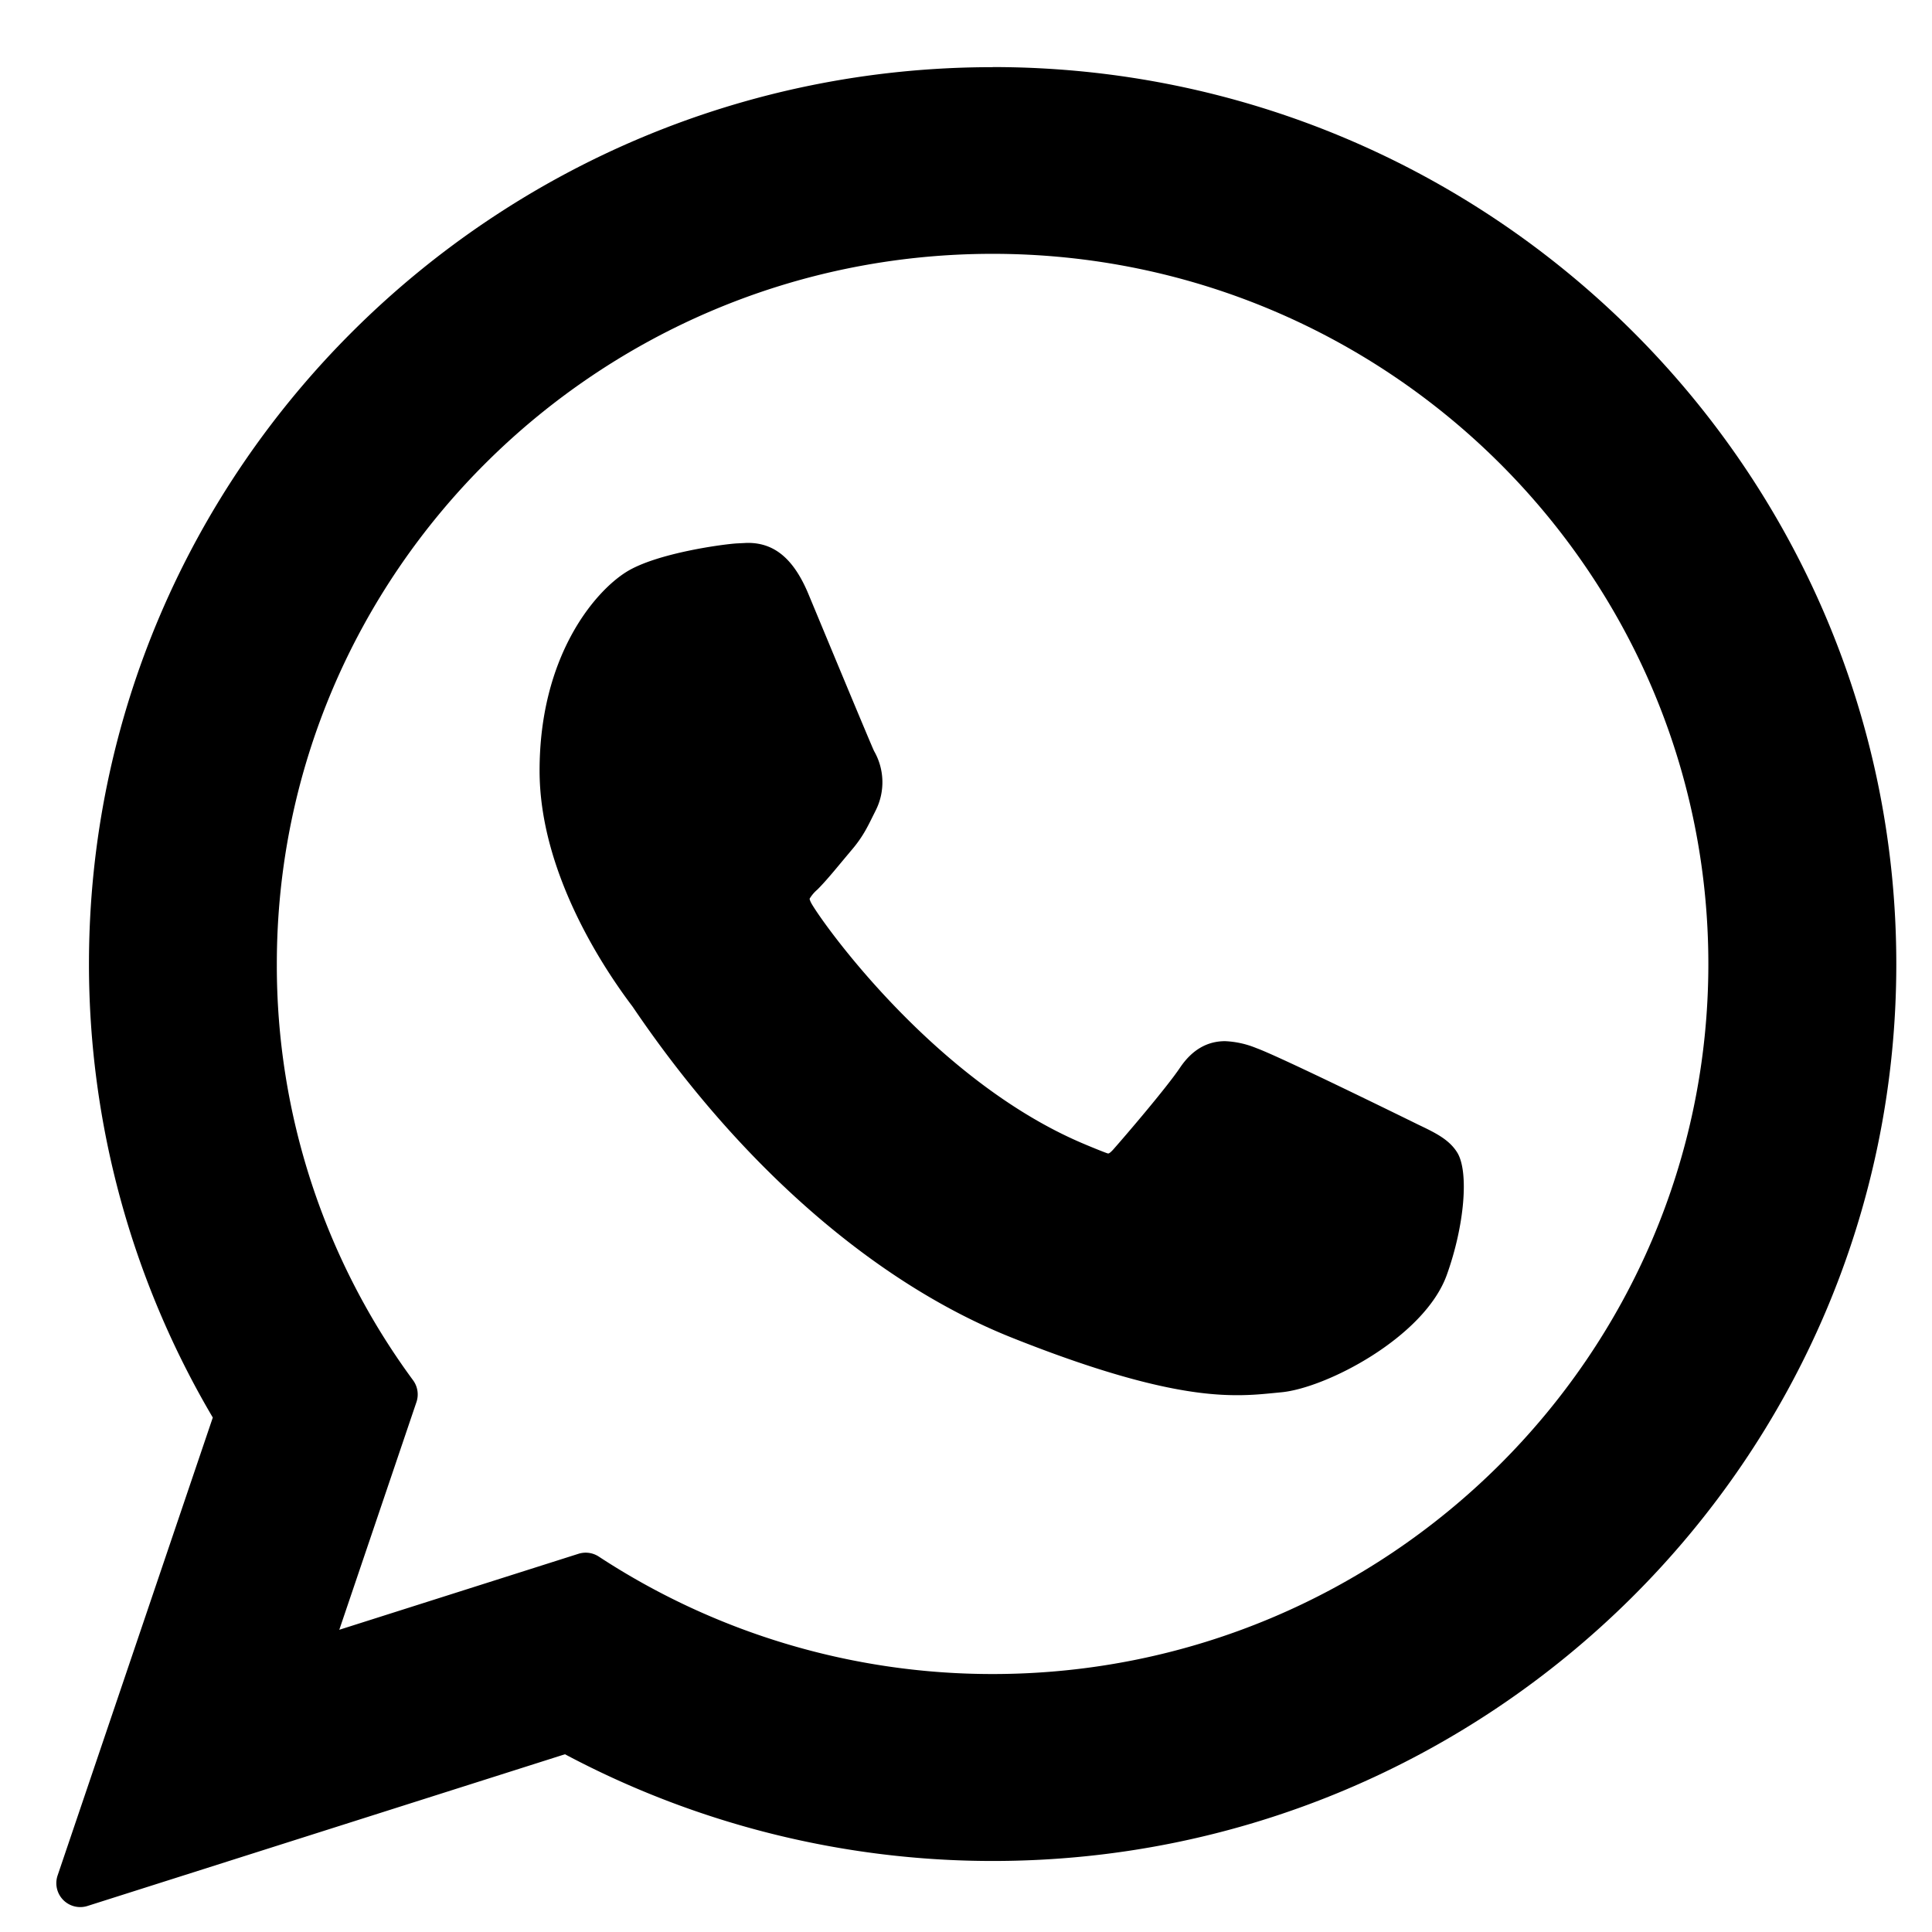
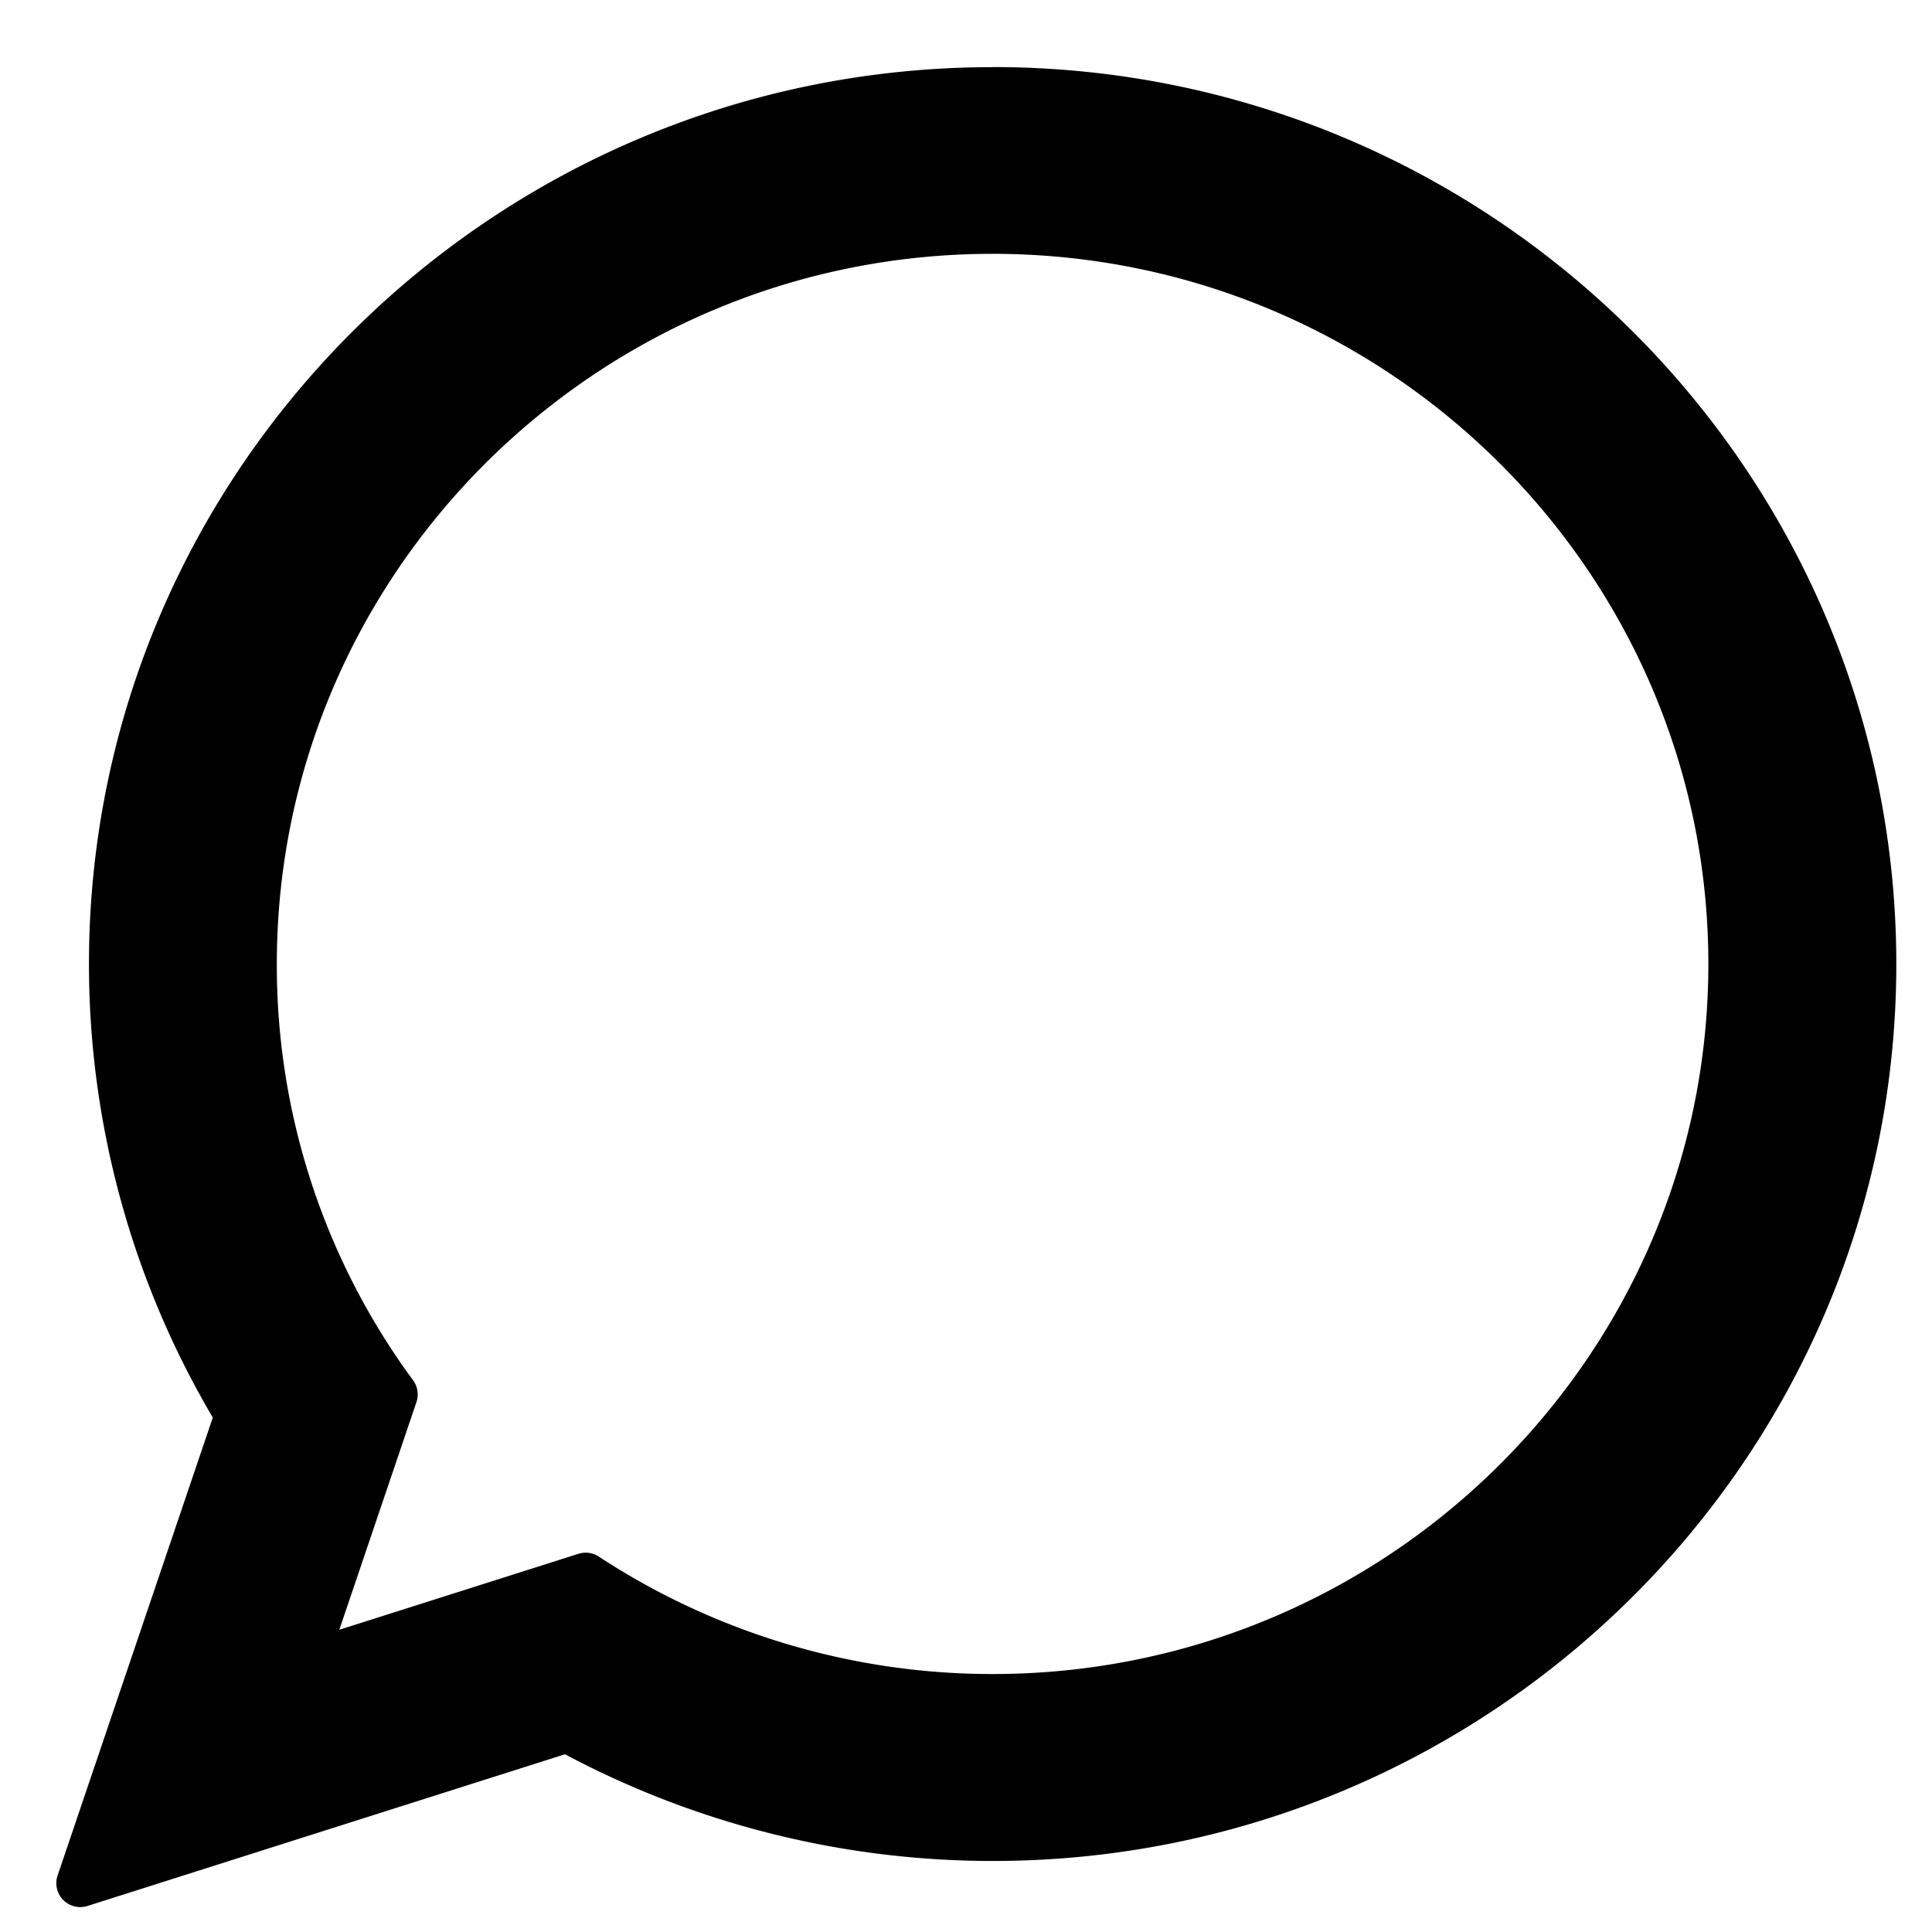
<svg xmlns="http://www.w3.org/2000/svg" width="21" height="21" viewBox="0 0 21 21" fill="none">
-   <path d="M15.411 12.222c-.039-.019-1.497-.737-1.756-.83a1 1 0 0 0-.34-.075q-.296.001-.49.29c-.146.217-.587.732-.723.886-.018.02-.042.045-.057.045-.013 0-.239-.093-.307-.123-1.564-.679-2.751-2.313-2.914-2.588-.023-.04-.024-.058-.024-.058a.4.4 0 0 1 .085-.1c.08-.08.166-.183.249-.283l.117-.14c.121-.14.175-.25.237-.376l.033-.066a.68.68 0 0 0-.02-.64c-.034-.069-.65-1.554-.715-1.71-.158-.377-.366-.553-.655-.553-.027 0 0 0-.112.005-.137.006-.883.104-1.213.312-.35.22-.941.923-.941 2.159 0 1.112.706 2.162 1.009 2.562l.041.06c1.16 1.695 2.608 2.95 4.074 3.537 1.412.564 2.081.629 2.461.629.16 0 .288-.013.4-.024l.072-.007c.488-.043 1.56-.598 1.804-1.276.192-.534.242-1.117.115-1.328-.088-.144-.239-.217-.43-.308" fill="#000" />
  <path d="M10.79.73C5.373.73.967 5.102.967 10.478a9.7 9.7 0 0 0 1.346 4.93L.626 20.386a.26.26 0 0 0 .325.331l5.19-1.649a9.9 9.9 0 0 0 4.649 1.16c5.416 0 9.822-4.374 9.822-9.749S16.206.729 10.79.729m0 17.467a7.8 7.8 0 0 1-4.282-1.277.26.26 0 0 0-.22-.03l-2.6.826.839-2.476a.26.26 0 0 0-.037-.236 7.6 7.6 0 0 1-1.481-4.525c0-4.256 3.49-7.719 7.78-7.719s7.78 3.463 7.78 7.719-3.49 7.718-7.78 7.718" fill="#000" />
</svg>